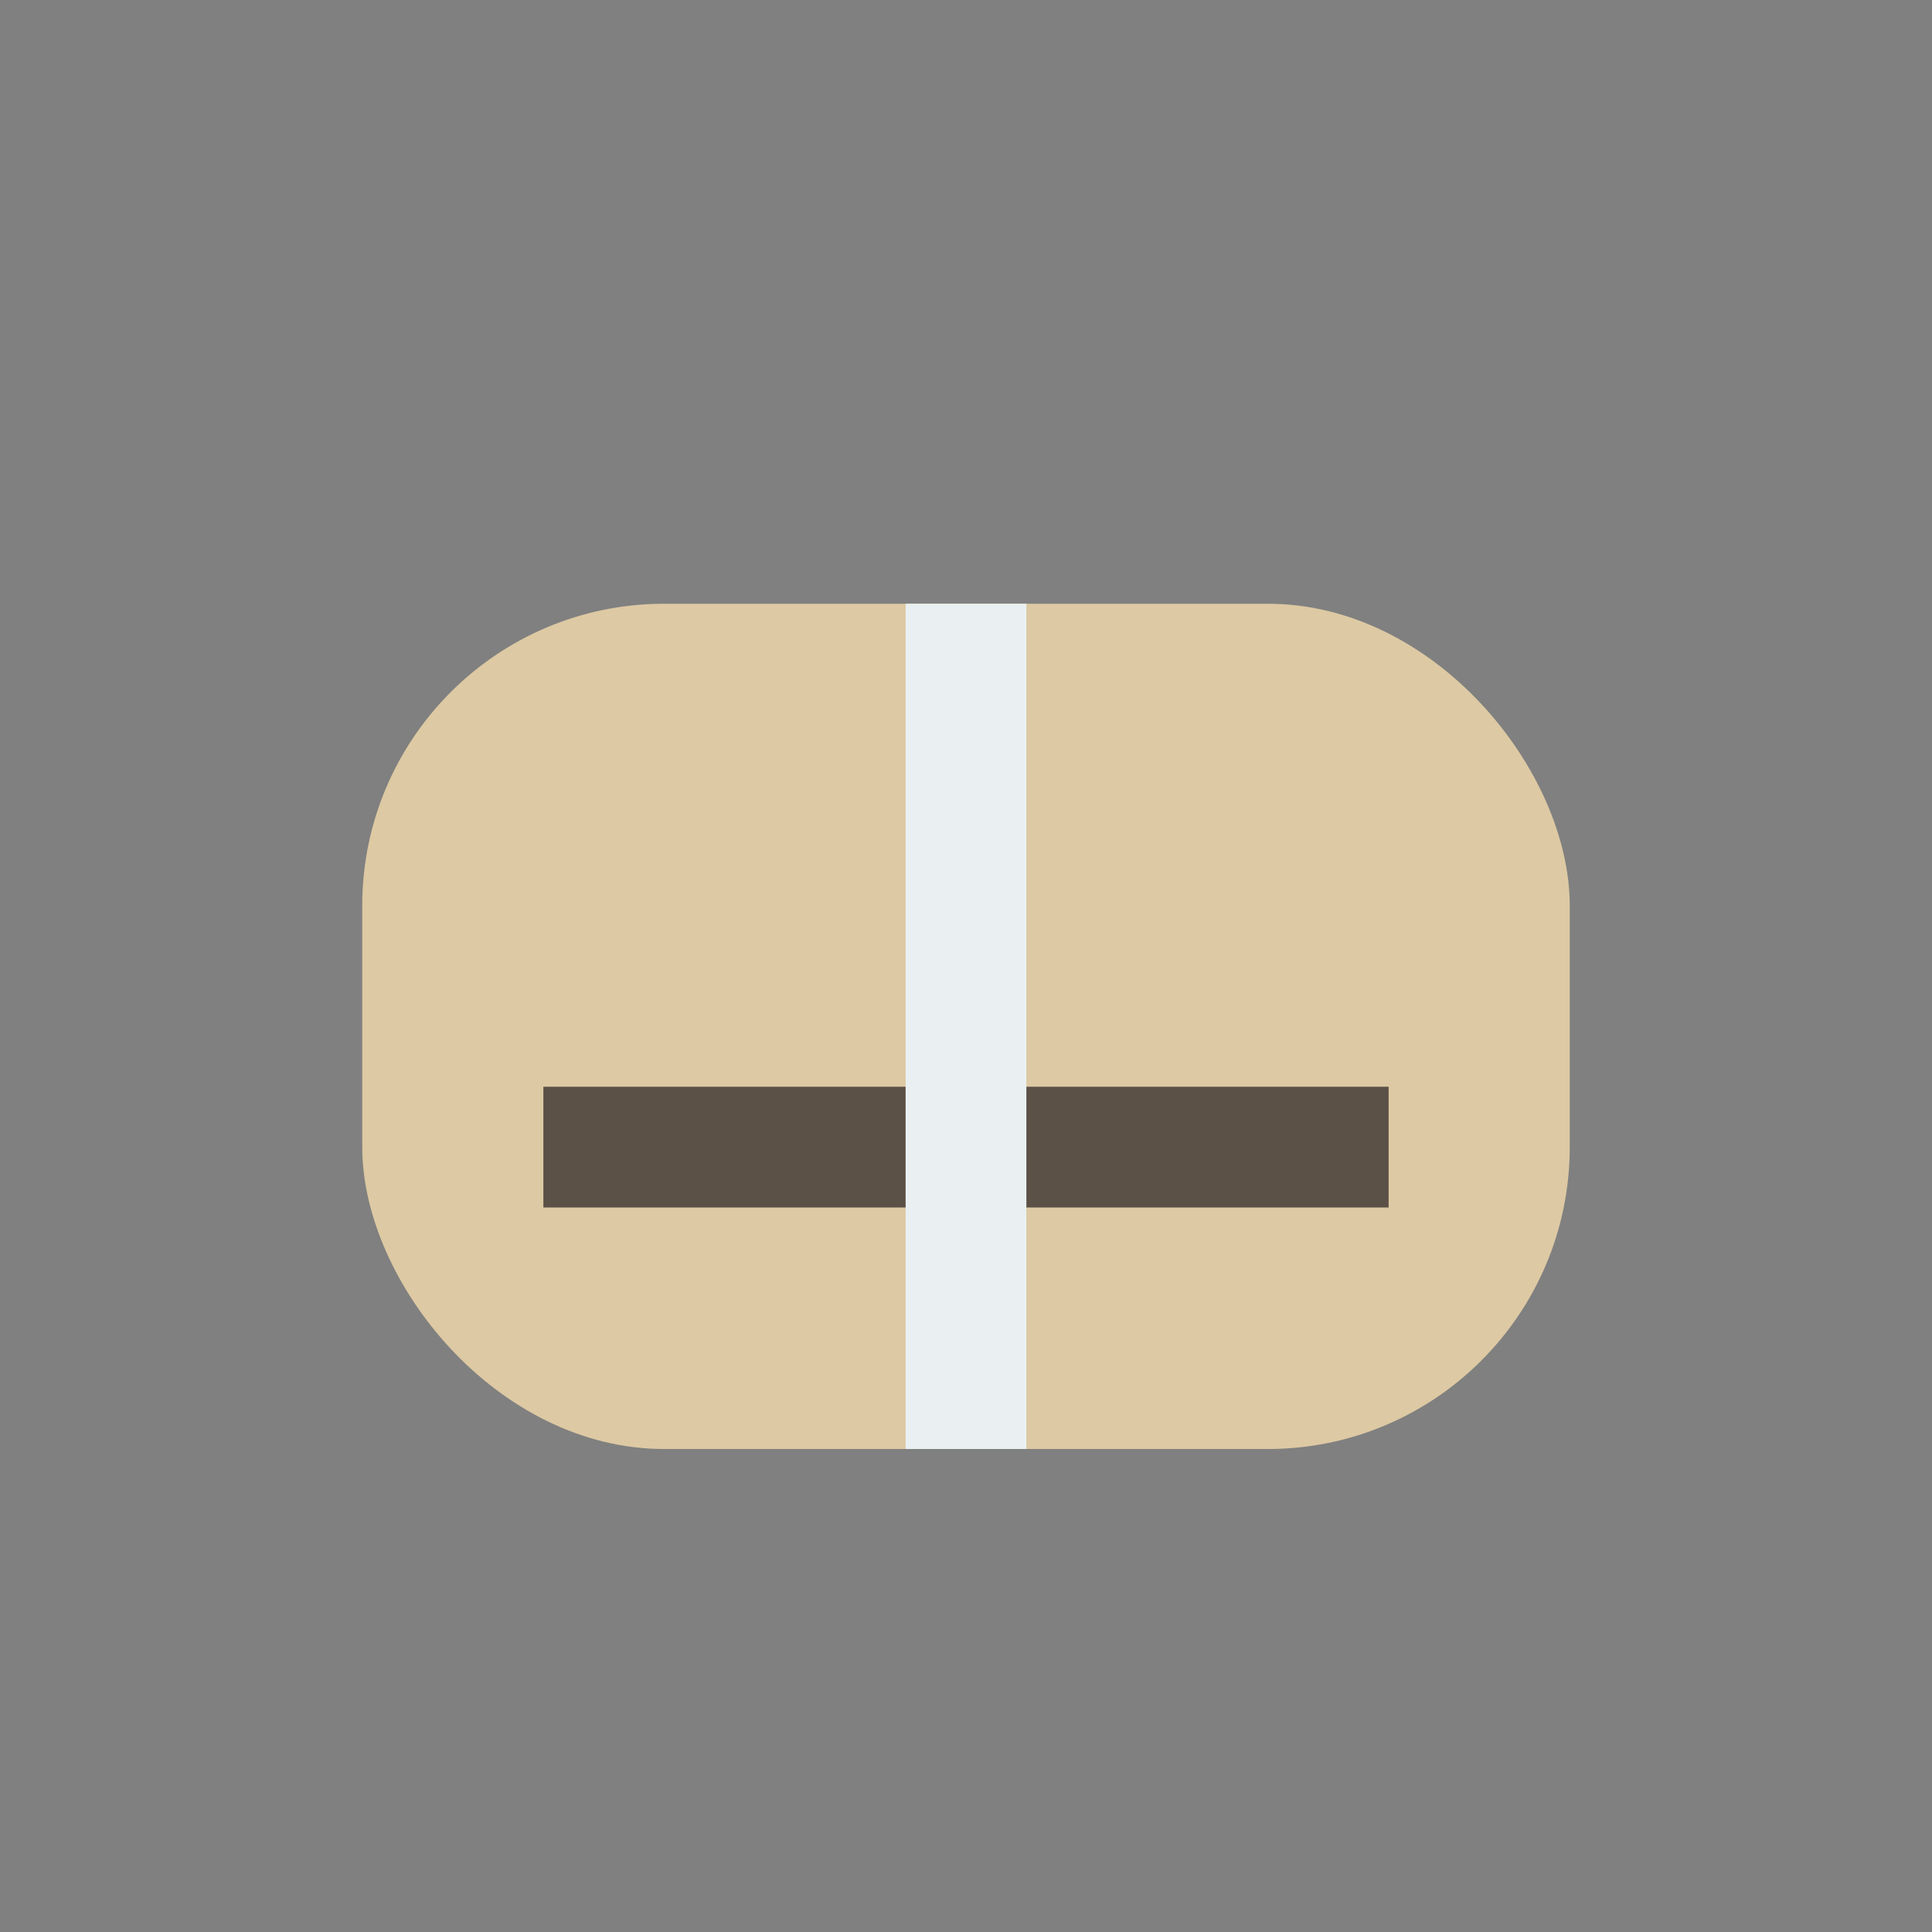
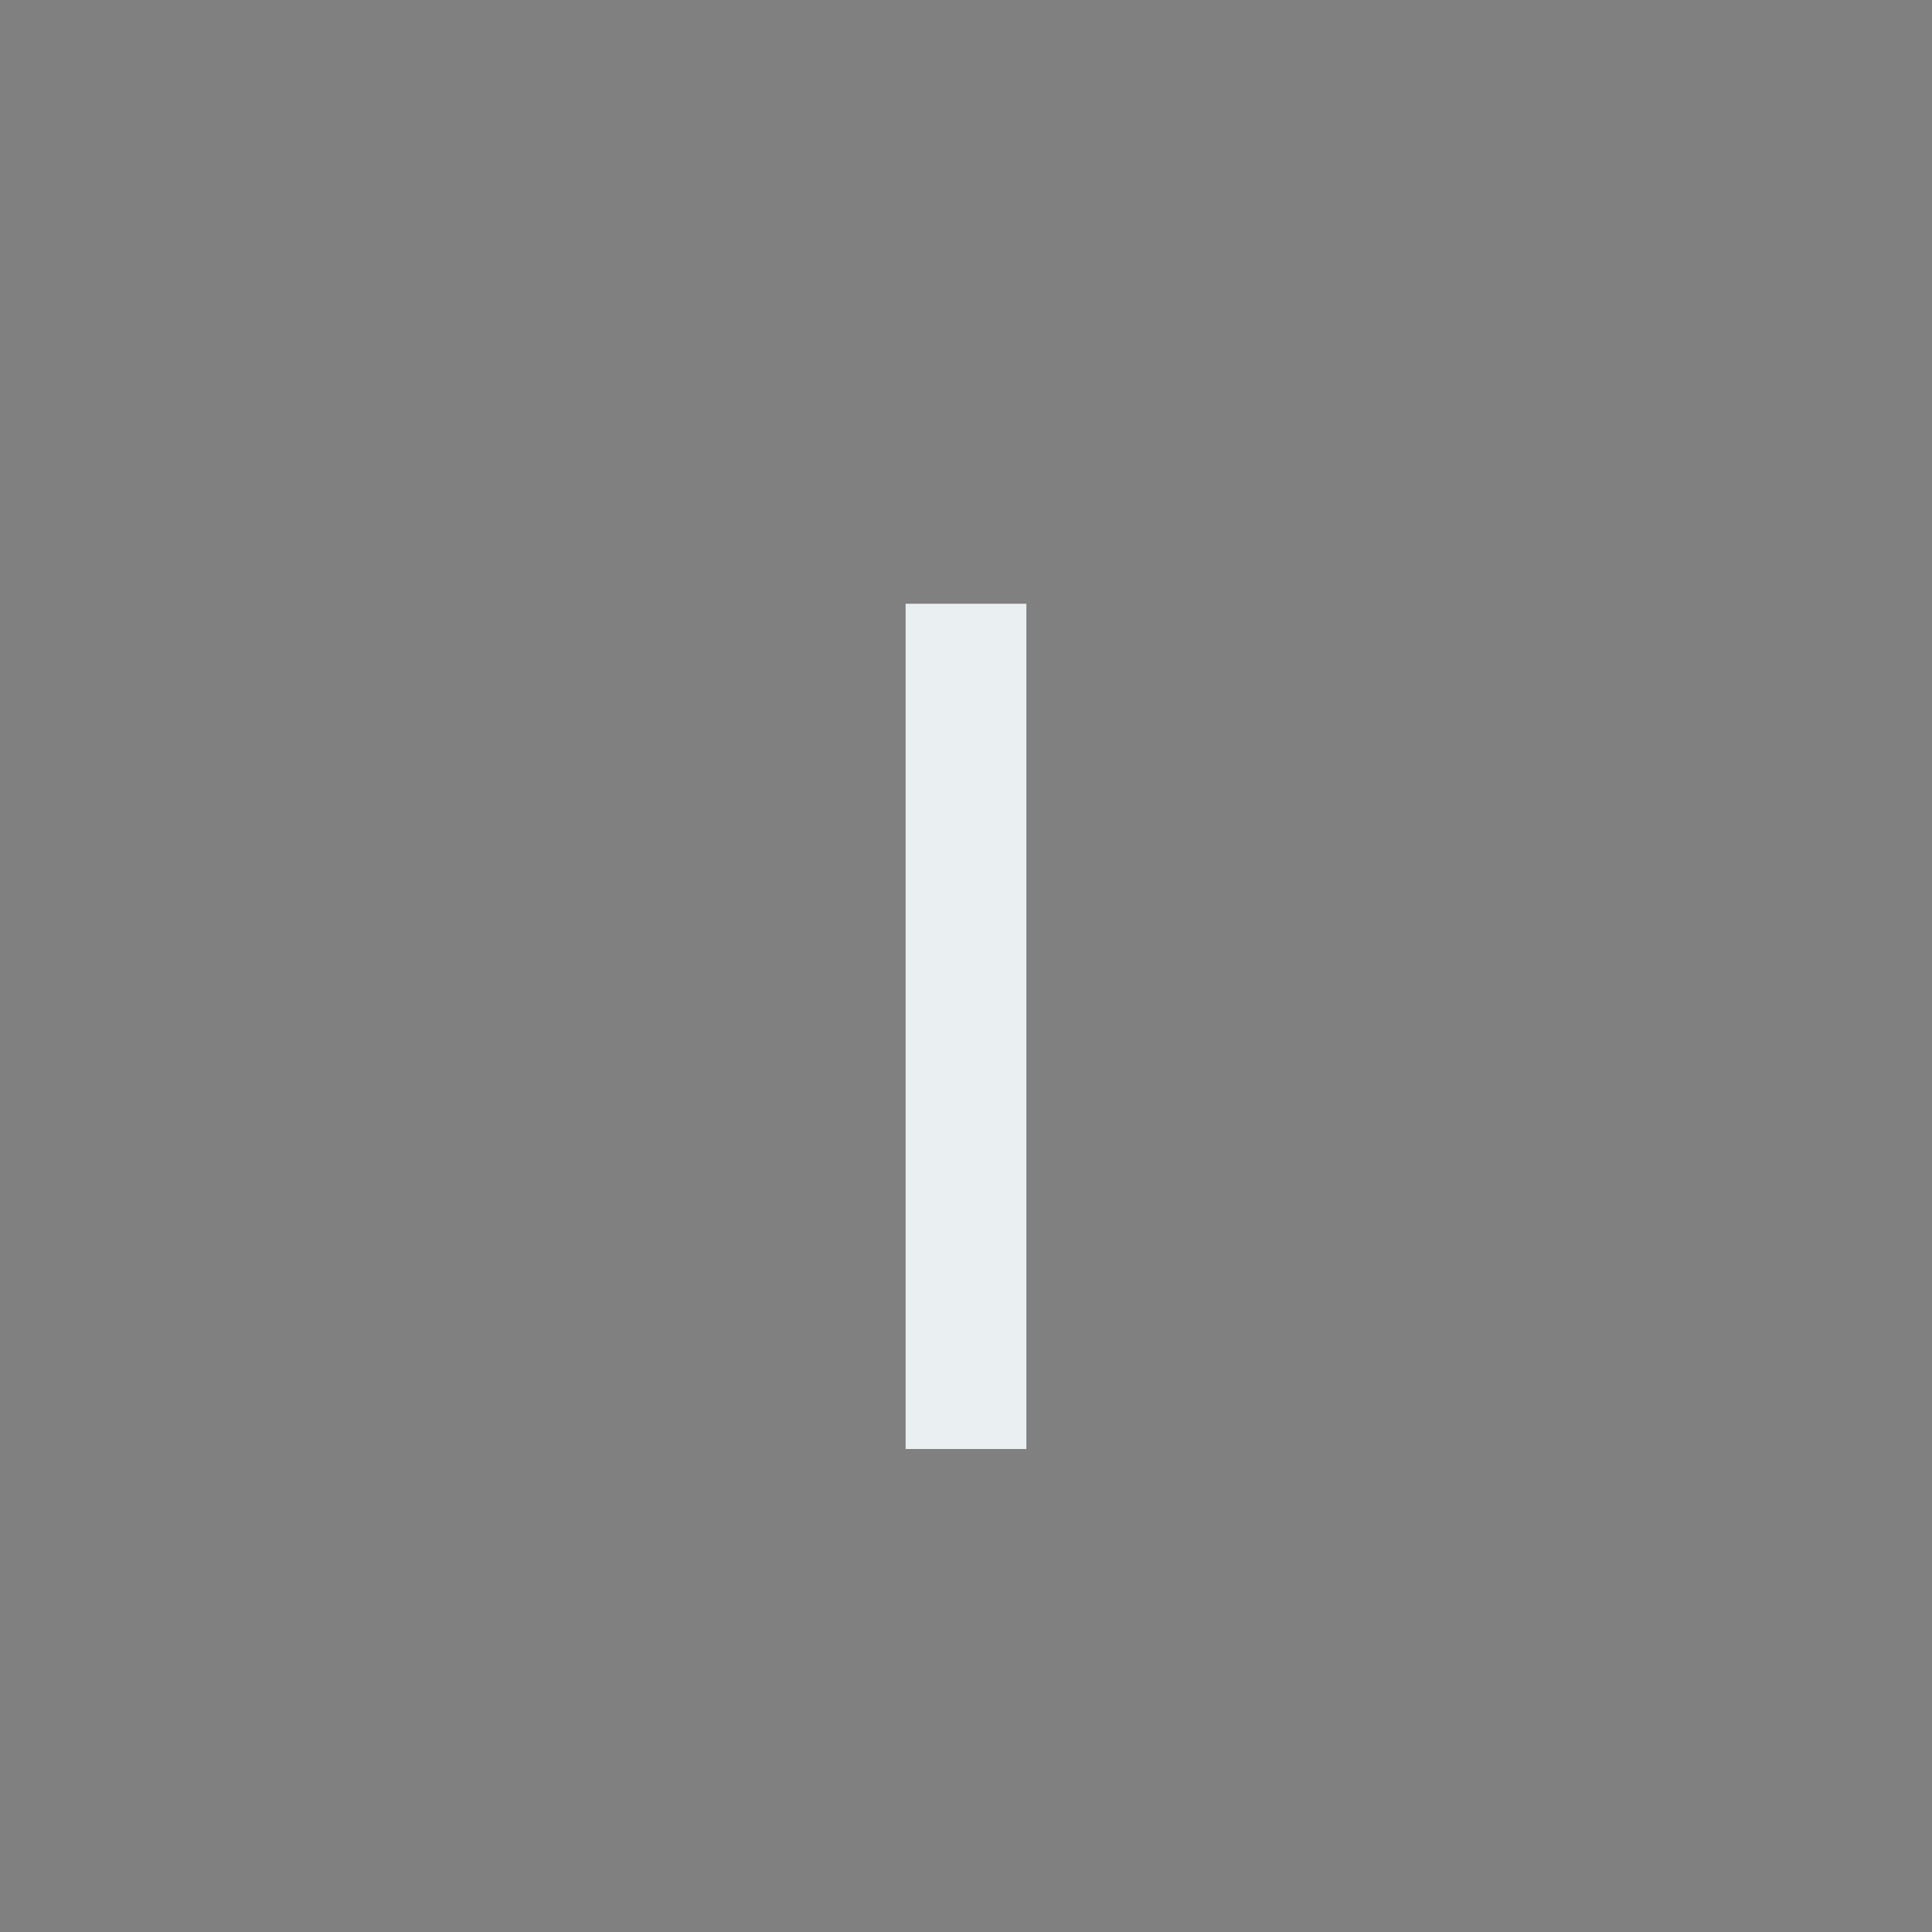
<svg xmlns="http://www.w3.org/2000/svg" width="32" height="32" viewBox="0 0 32 32">
  <rect x="0" y="0" width="32" height="32" fill="#808080" stroke="none" />
-   <rect x="6" y="10" width="20" height="14" rx="5" fill="#DDC9A3" />
-   <path d="M9 19h14" stroke="#5B5147" stroke-width="2" />
  <path d="M16 10v14" stroke="#EAF0F2" stroke-width="2" />
</svg>